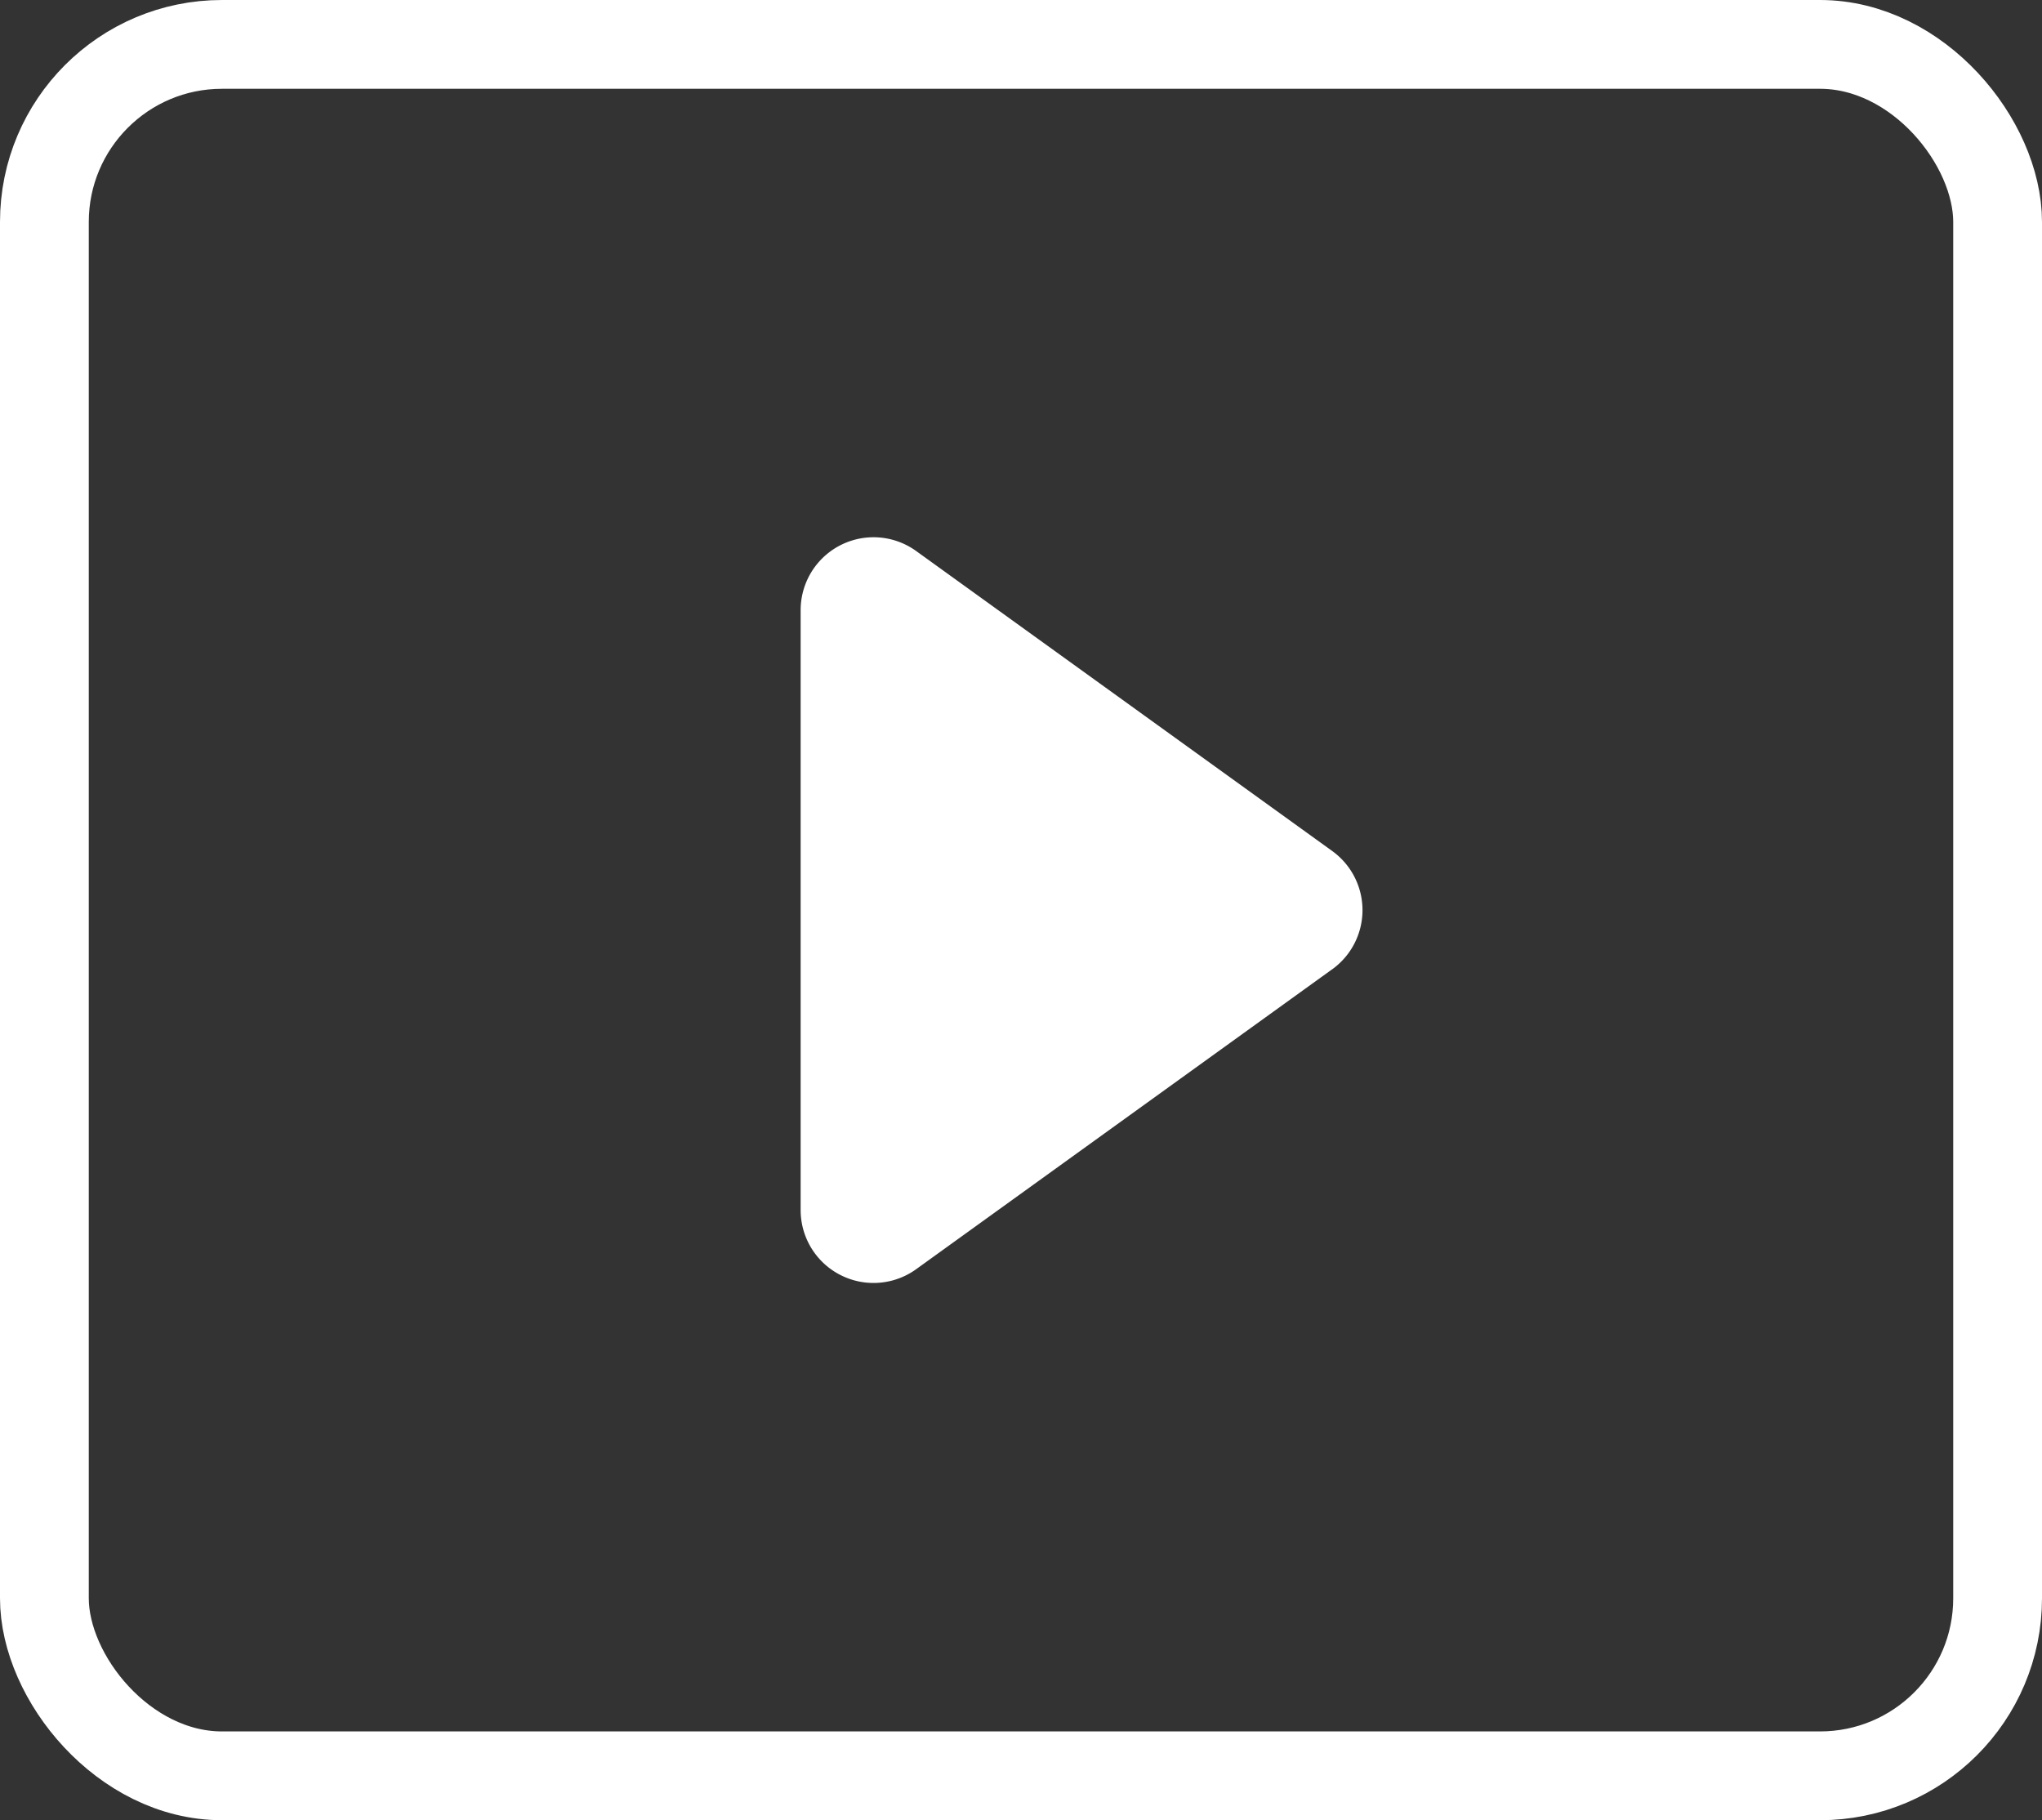
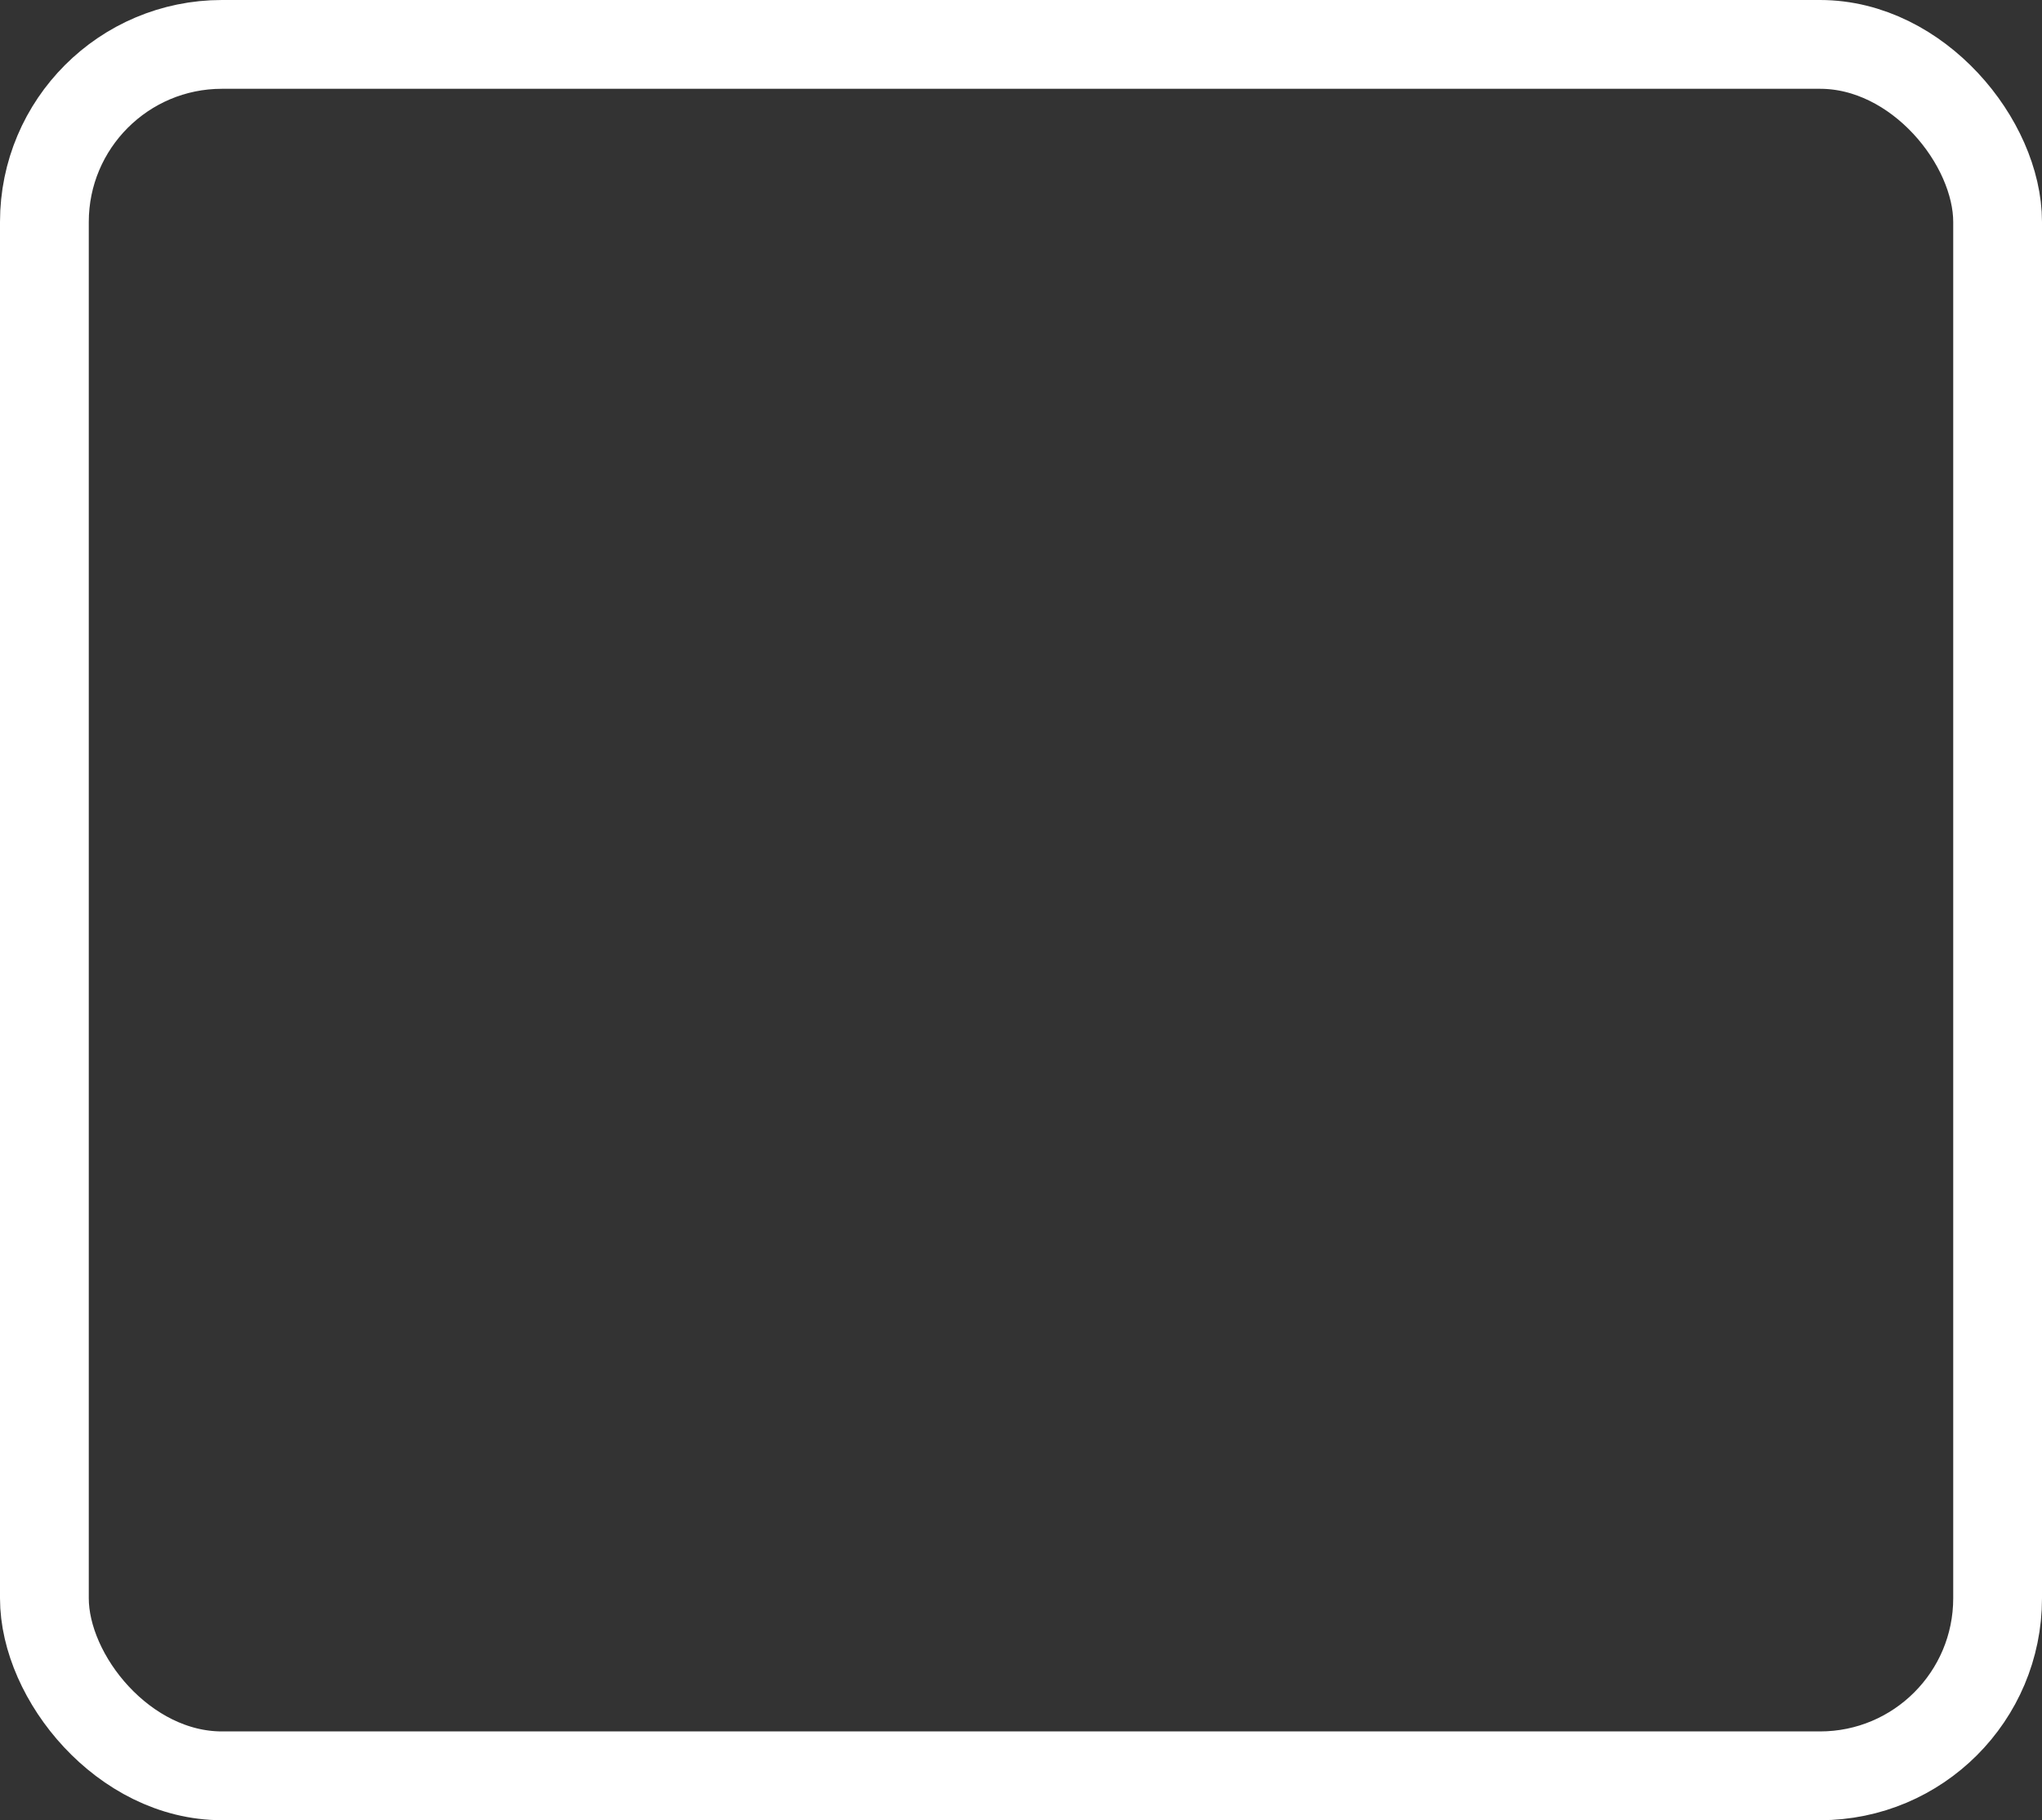
<svg xmlns="http://www.w3.org/2000/svg" width="46" height="41" viewBox="0 0 46 41">
  <rect x="0" y="0" width="46" height="41" fill="#333333" stroke="none" />
  <g fill="none" stroke="#fff" stroke-width="2">
-     <rect width="46" height="41" rx="5" stroke="none" />
    <rect x="1" y="1" width="44" height="39" rx="4" fill="none" />
  </g>
-   <path d="M51.575,37.359,42.2,44.117a1.642,1.642,0,0,1-2.6-1.332V29.269a1.642,1.642,0,0,1,2.6-1.332l9.375,6.759a1.642,1.642,0,0,1,0,2.664" transform="translate(-21.564 -15.527)" fill="#fff" />
</svg>